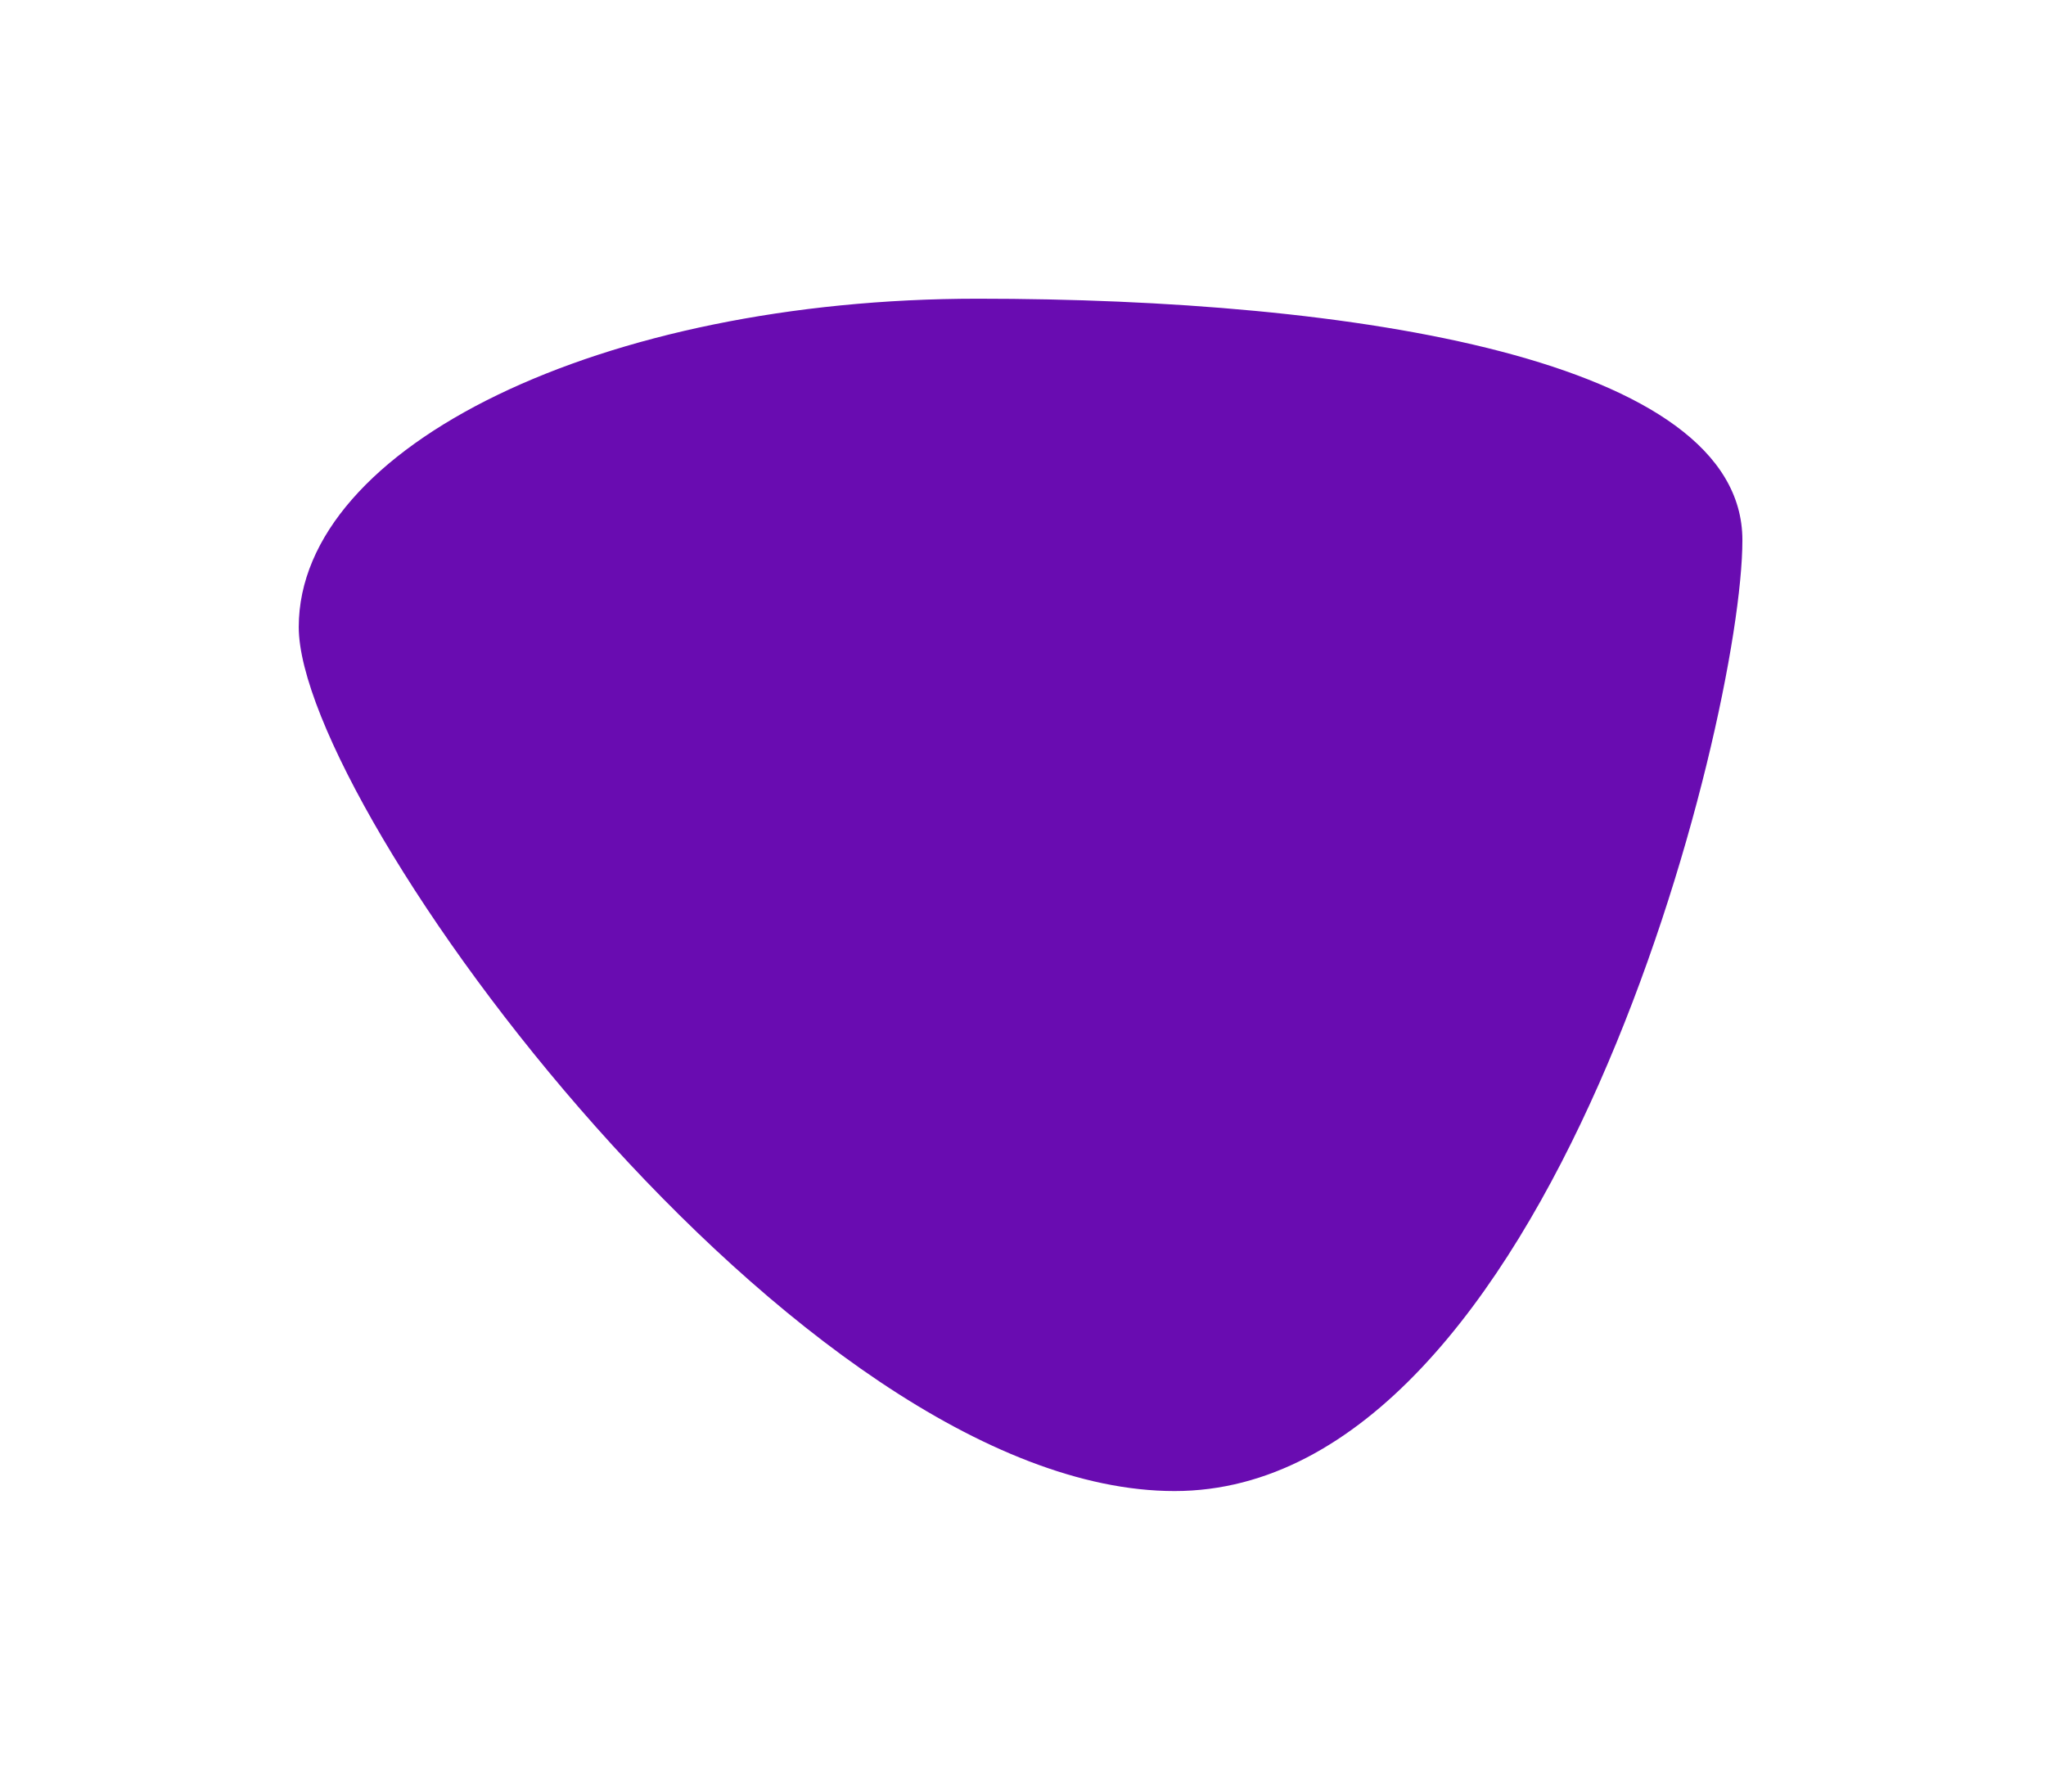
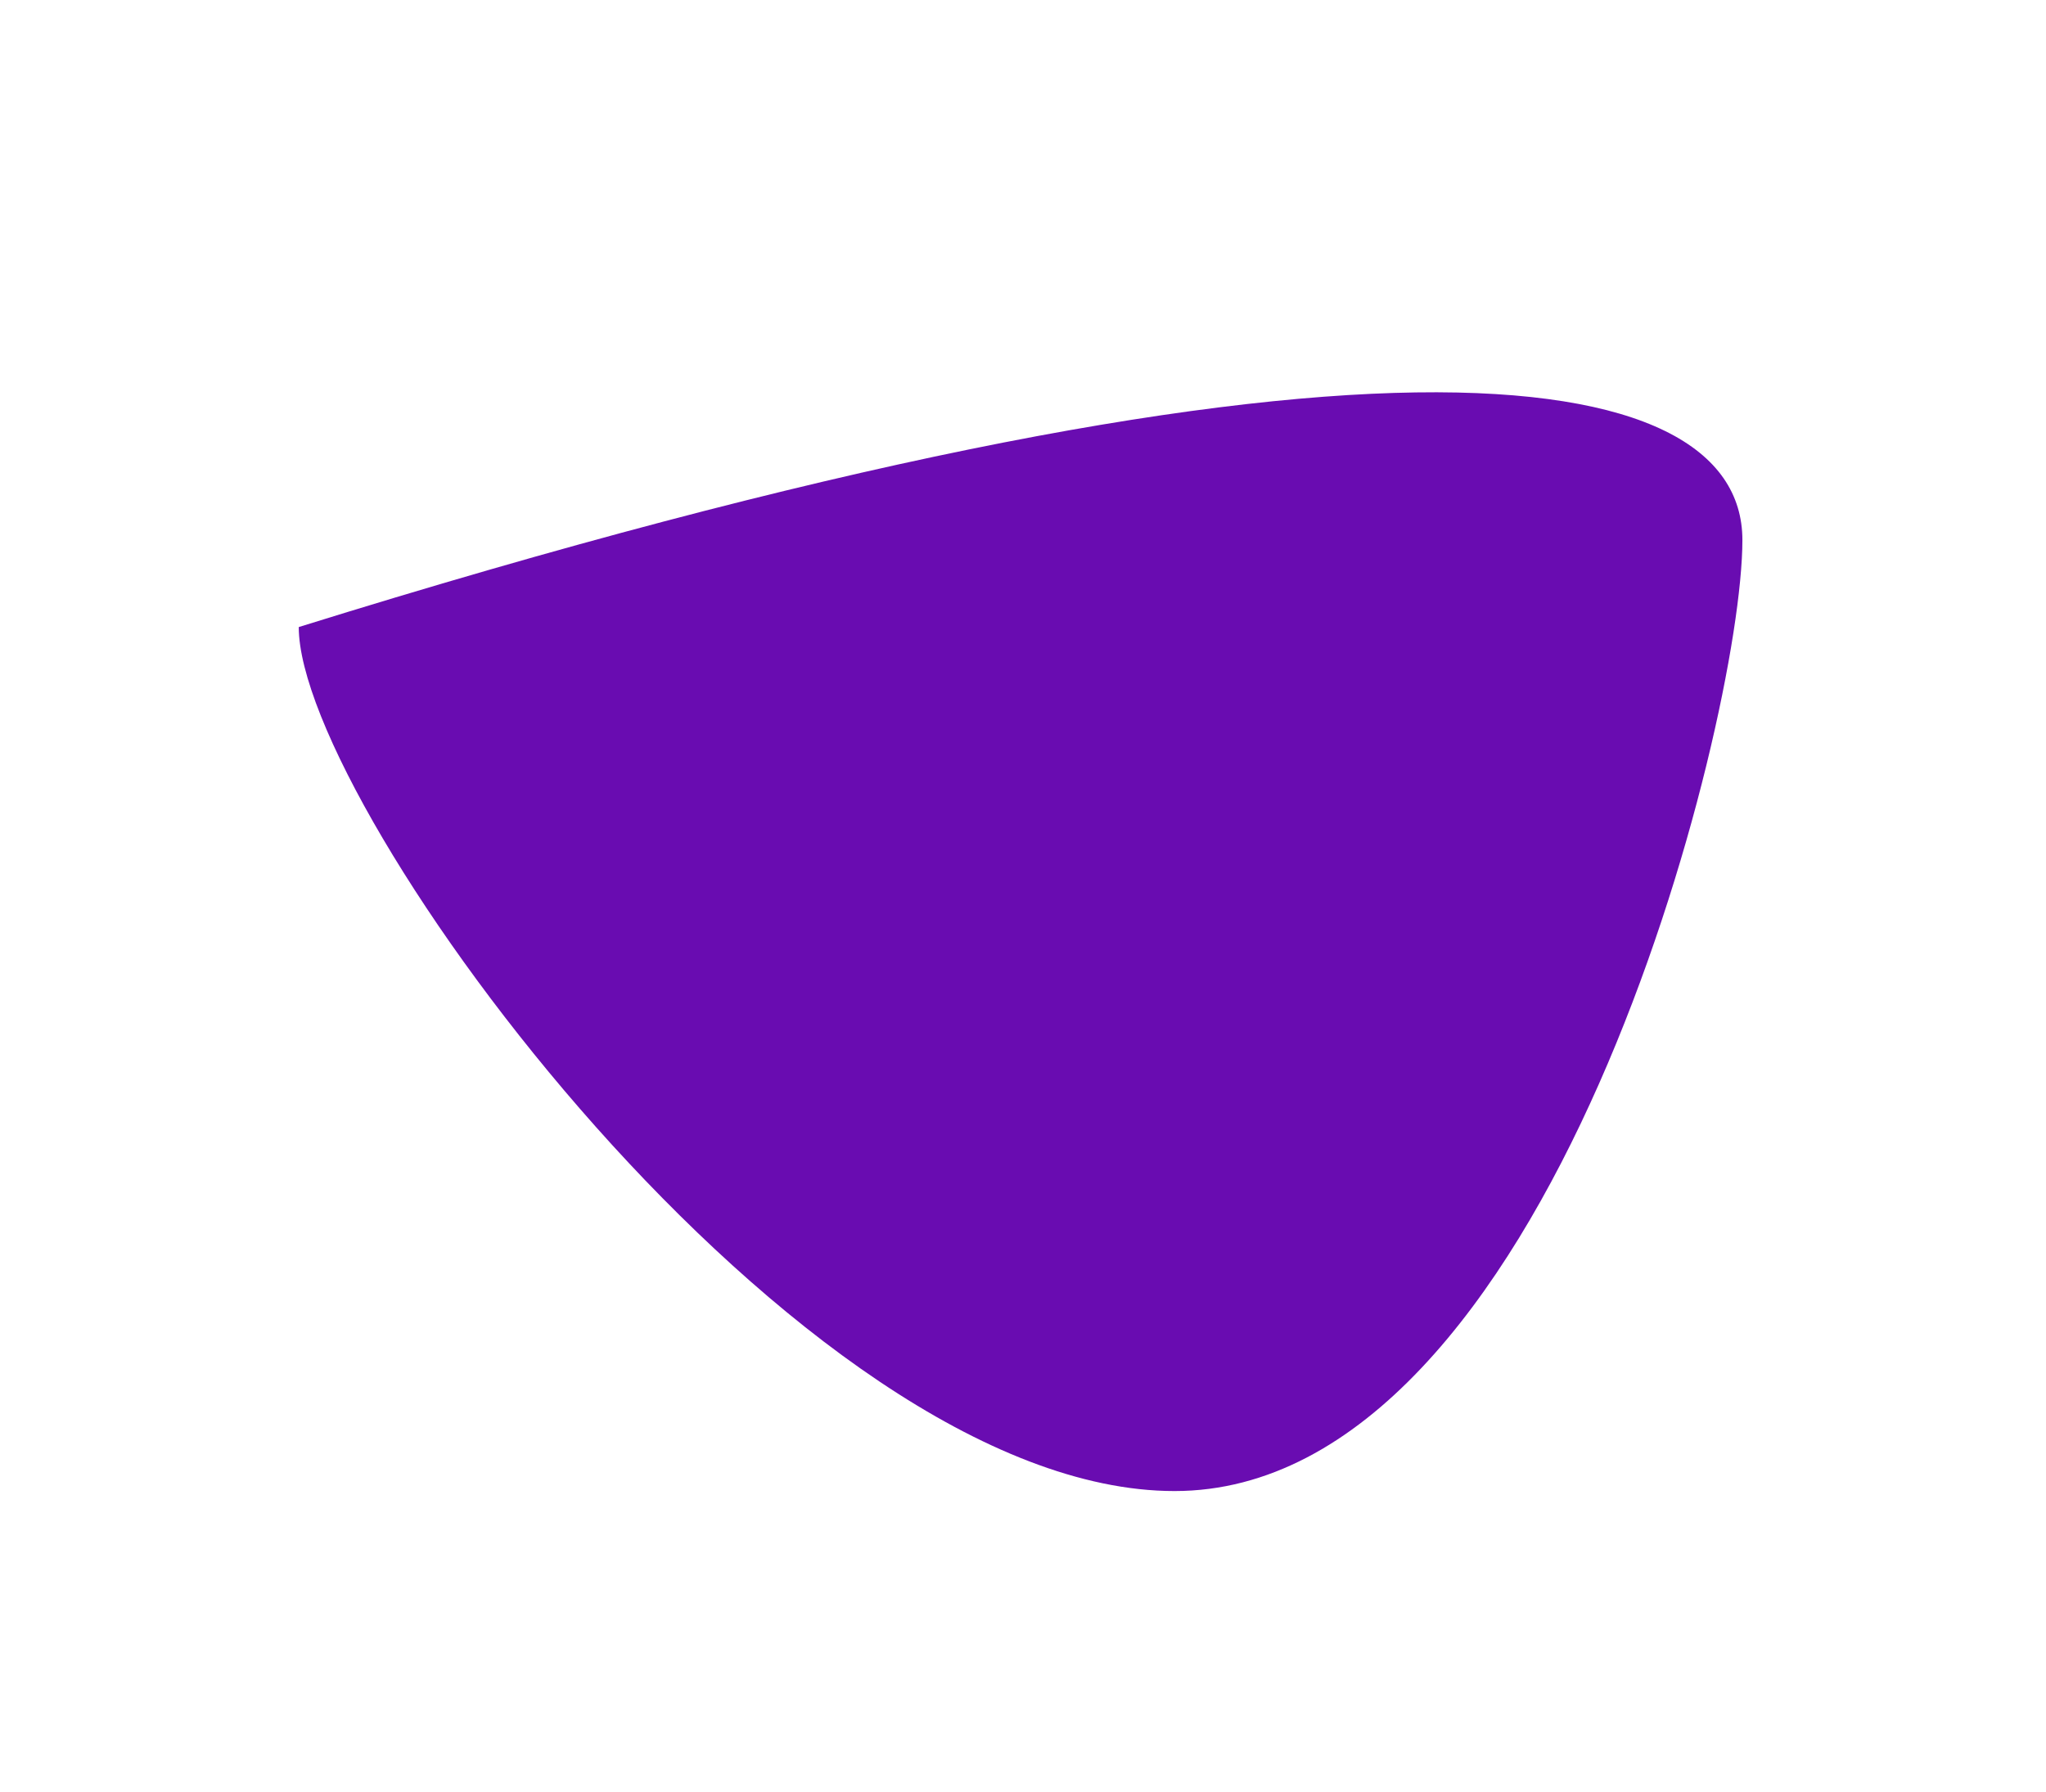
<svg xmlns="http://www.w3.org/2000/svg" fill="none" height="100%" overflow="visible" preserveAspectRatio="none" style="display: block;" viewBox="0 0 226 198" width="100%">
  <g filter="url(#filter0_f_0_141)" id="Ellipse 14">
-     <path d="M192.464 59.666C192.464 79.7 171.16 164.728 129.738 164.728C88.317 164.728 33 89.31 33 69.276C33 49.241 66.579 33 108 33C149.421 33 192.464 39.631 192.464 59.666Z" fill="#690CB1" />
+     <path d="M192.464 59.666C192.464 79.7 171.16 164.728 129.738 164.728C88.317 164.728 33 89.31 33 69.276C149.421 33 192.464 39.631 192.464 59.666Z" fill="#690CB1" />
  </g>
  <defs>
    <filter color-interpolation-filters="sRGB" filterUnits="userSpaceOnUse" height="197.237" id="filter0_f_0_141" width="224.972" x="0.246" y="0.246">
      <feFlood flood-opacity="0" result="BackgroundImageFix" />
      <feBlend in="SourceGraphic" in2="BackgroundImageFix" mode="normal" result="shape" />
      <feGaussianBlur result="effect1_foregroundBlur_0_141" stdDeviation="16.377" />
    </filter>
  </defs>
</svg>